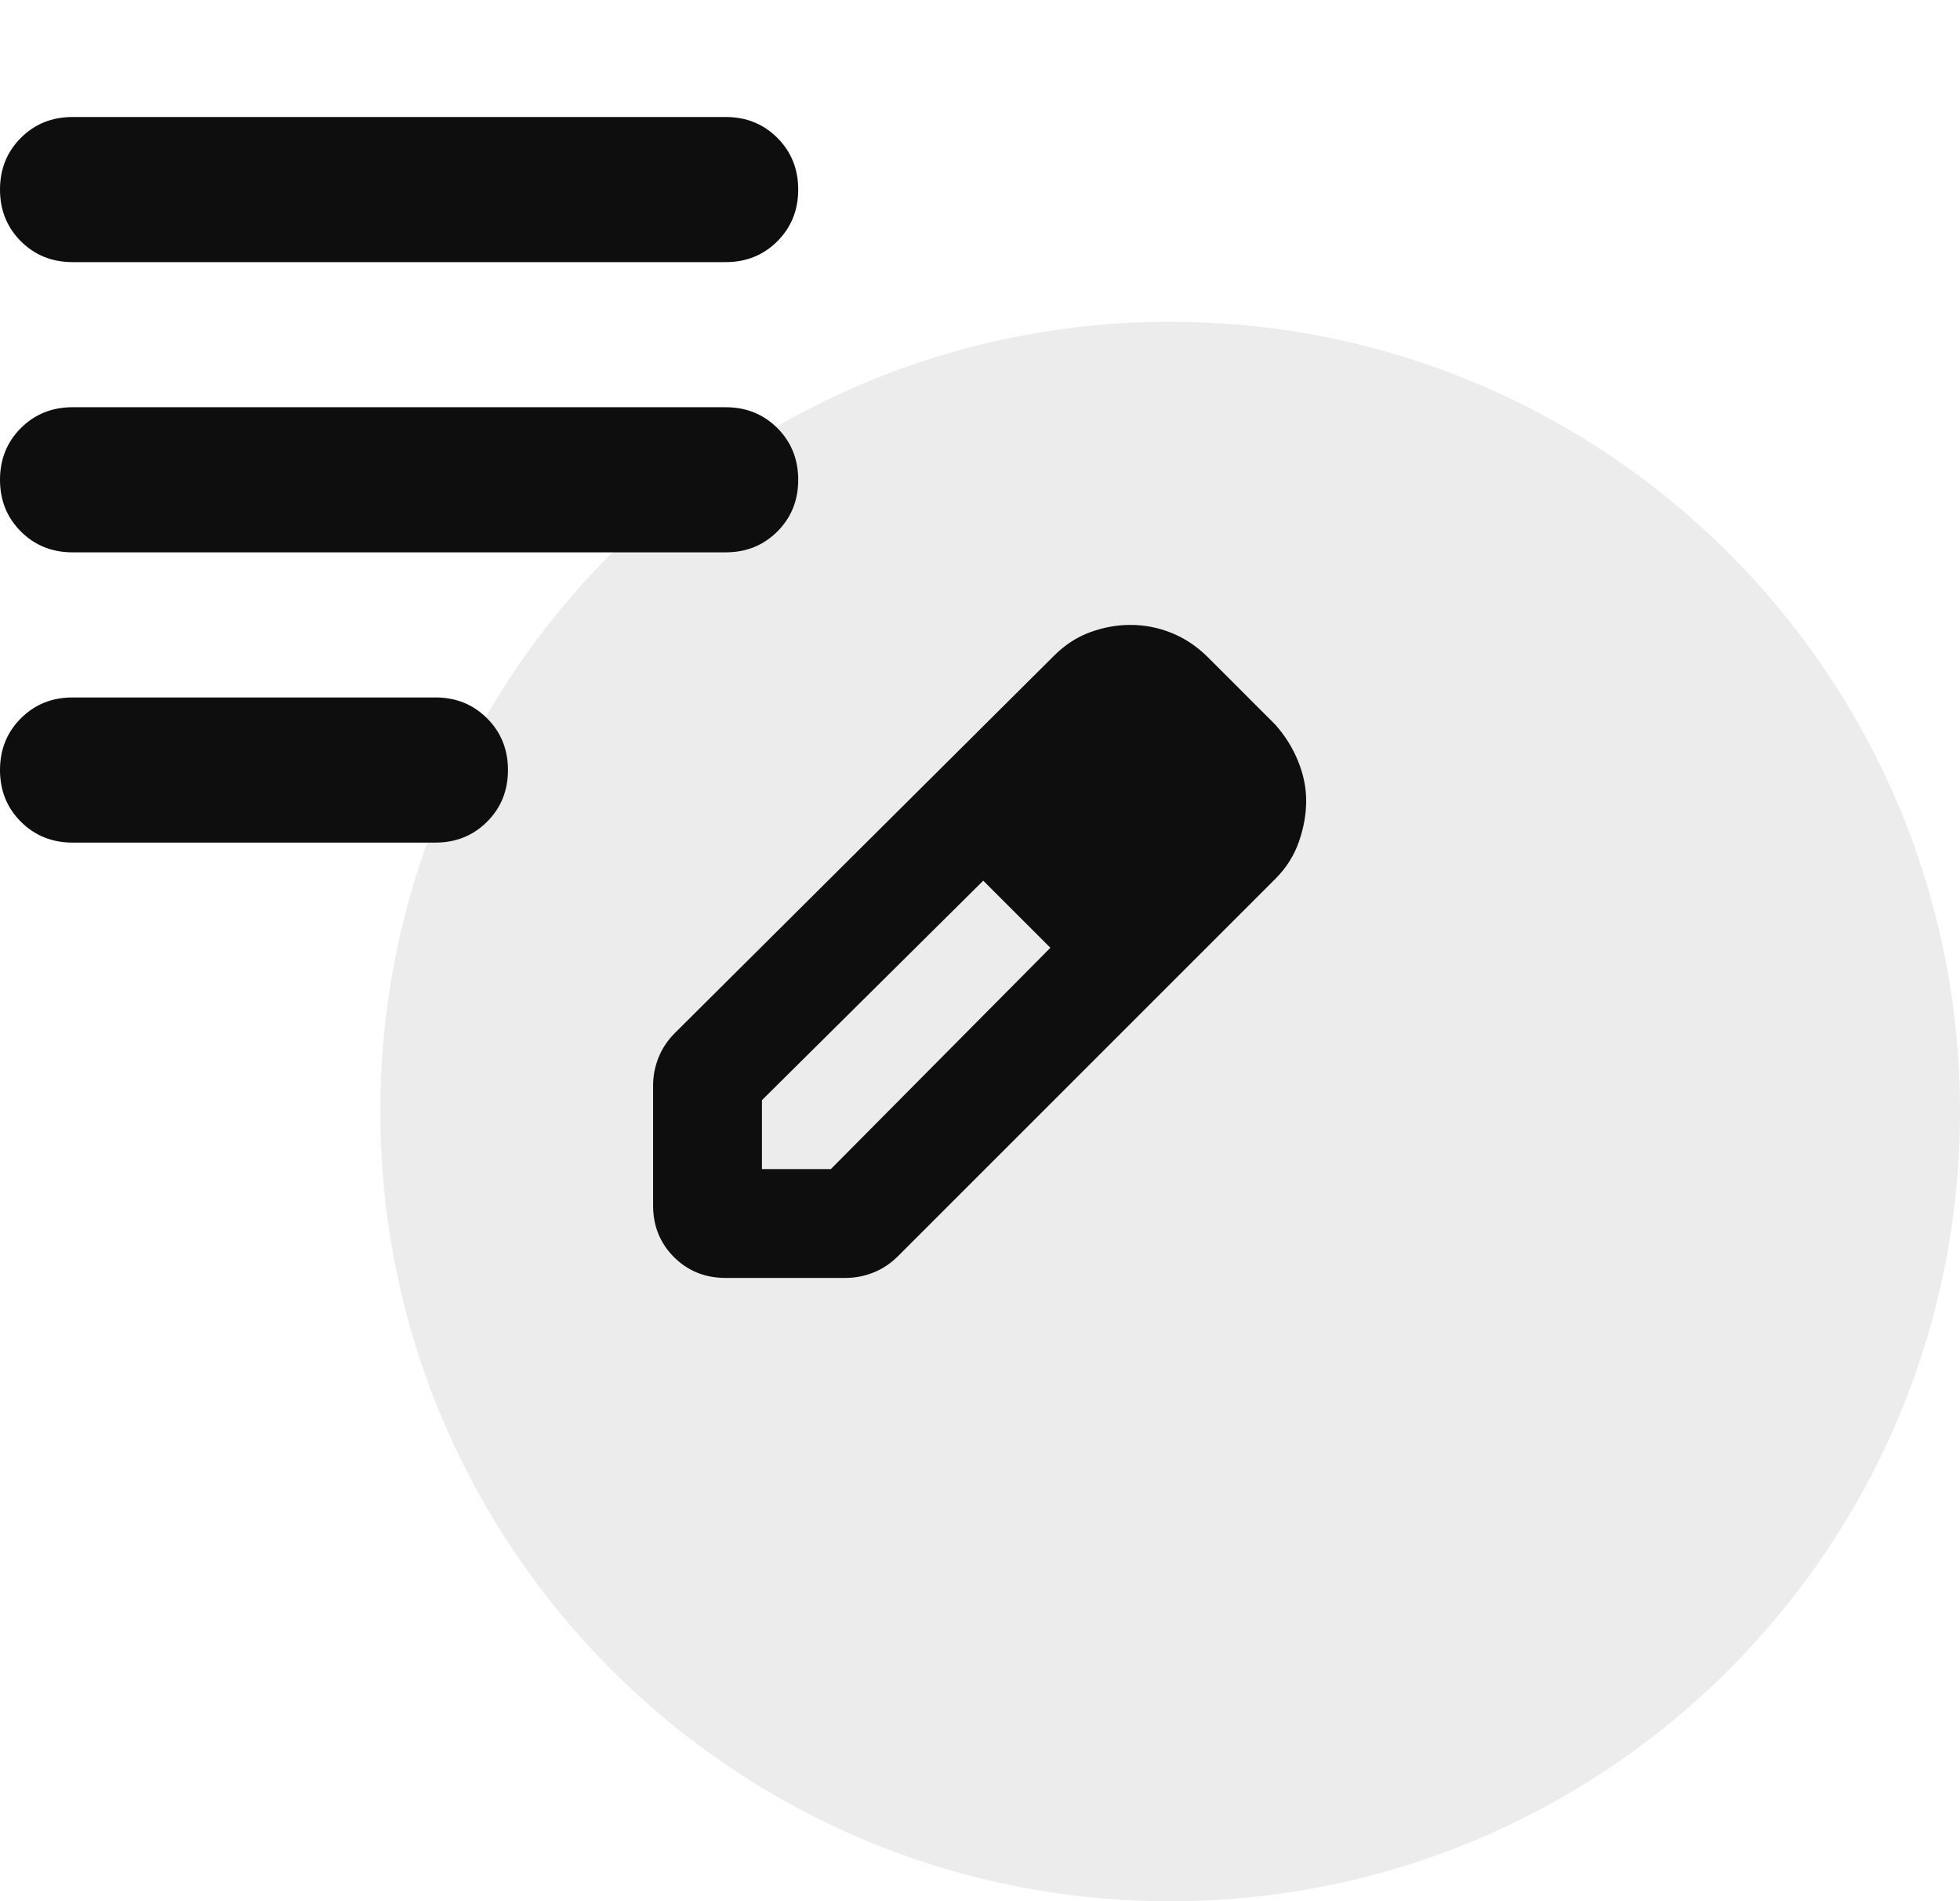
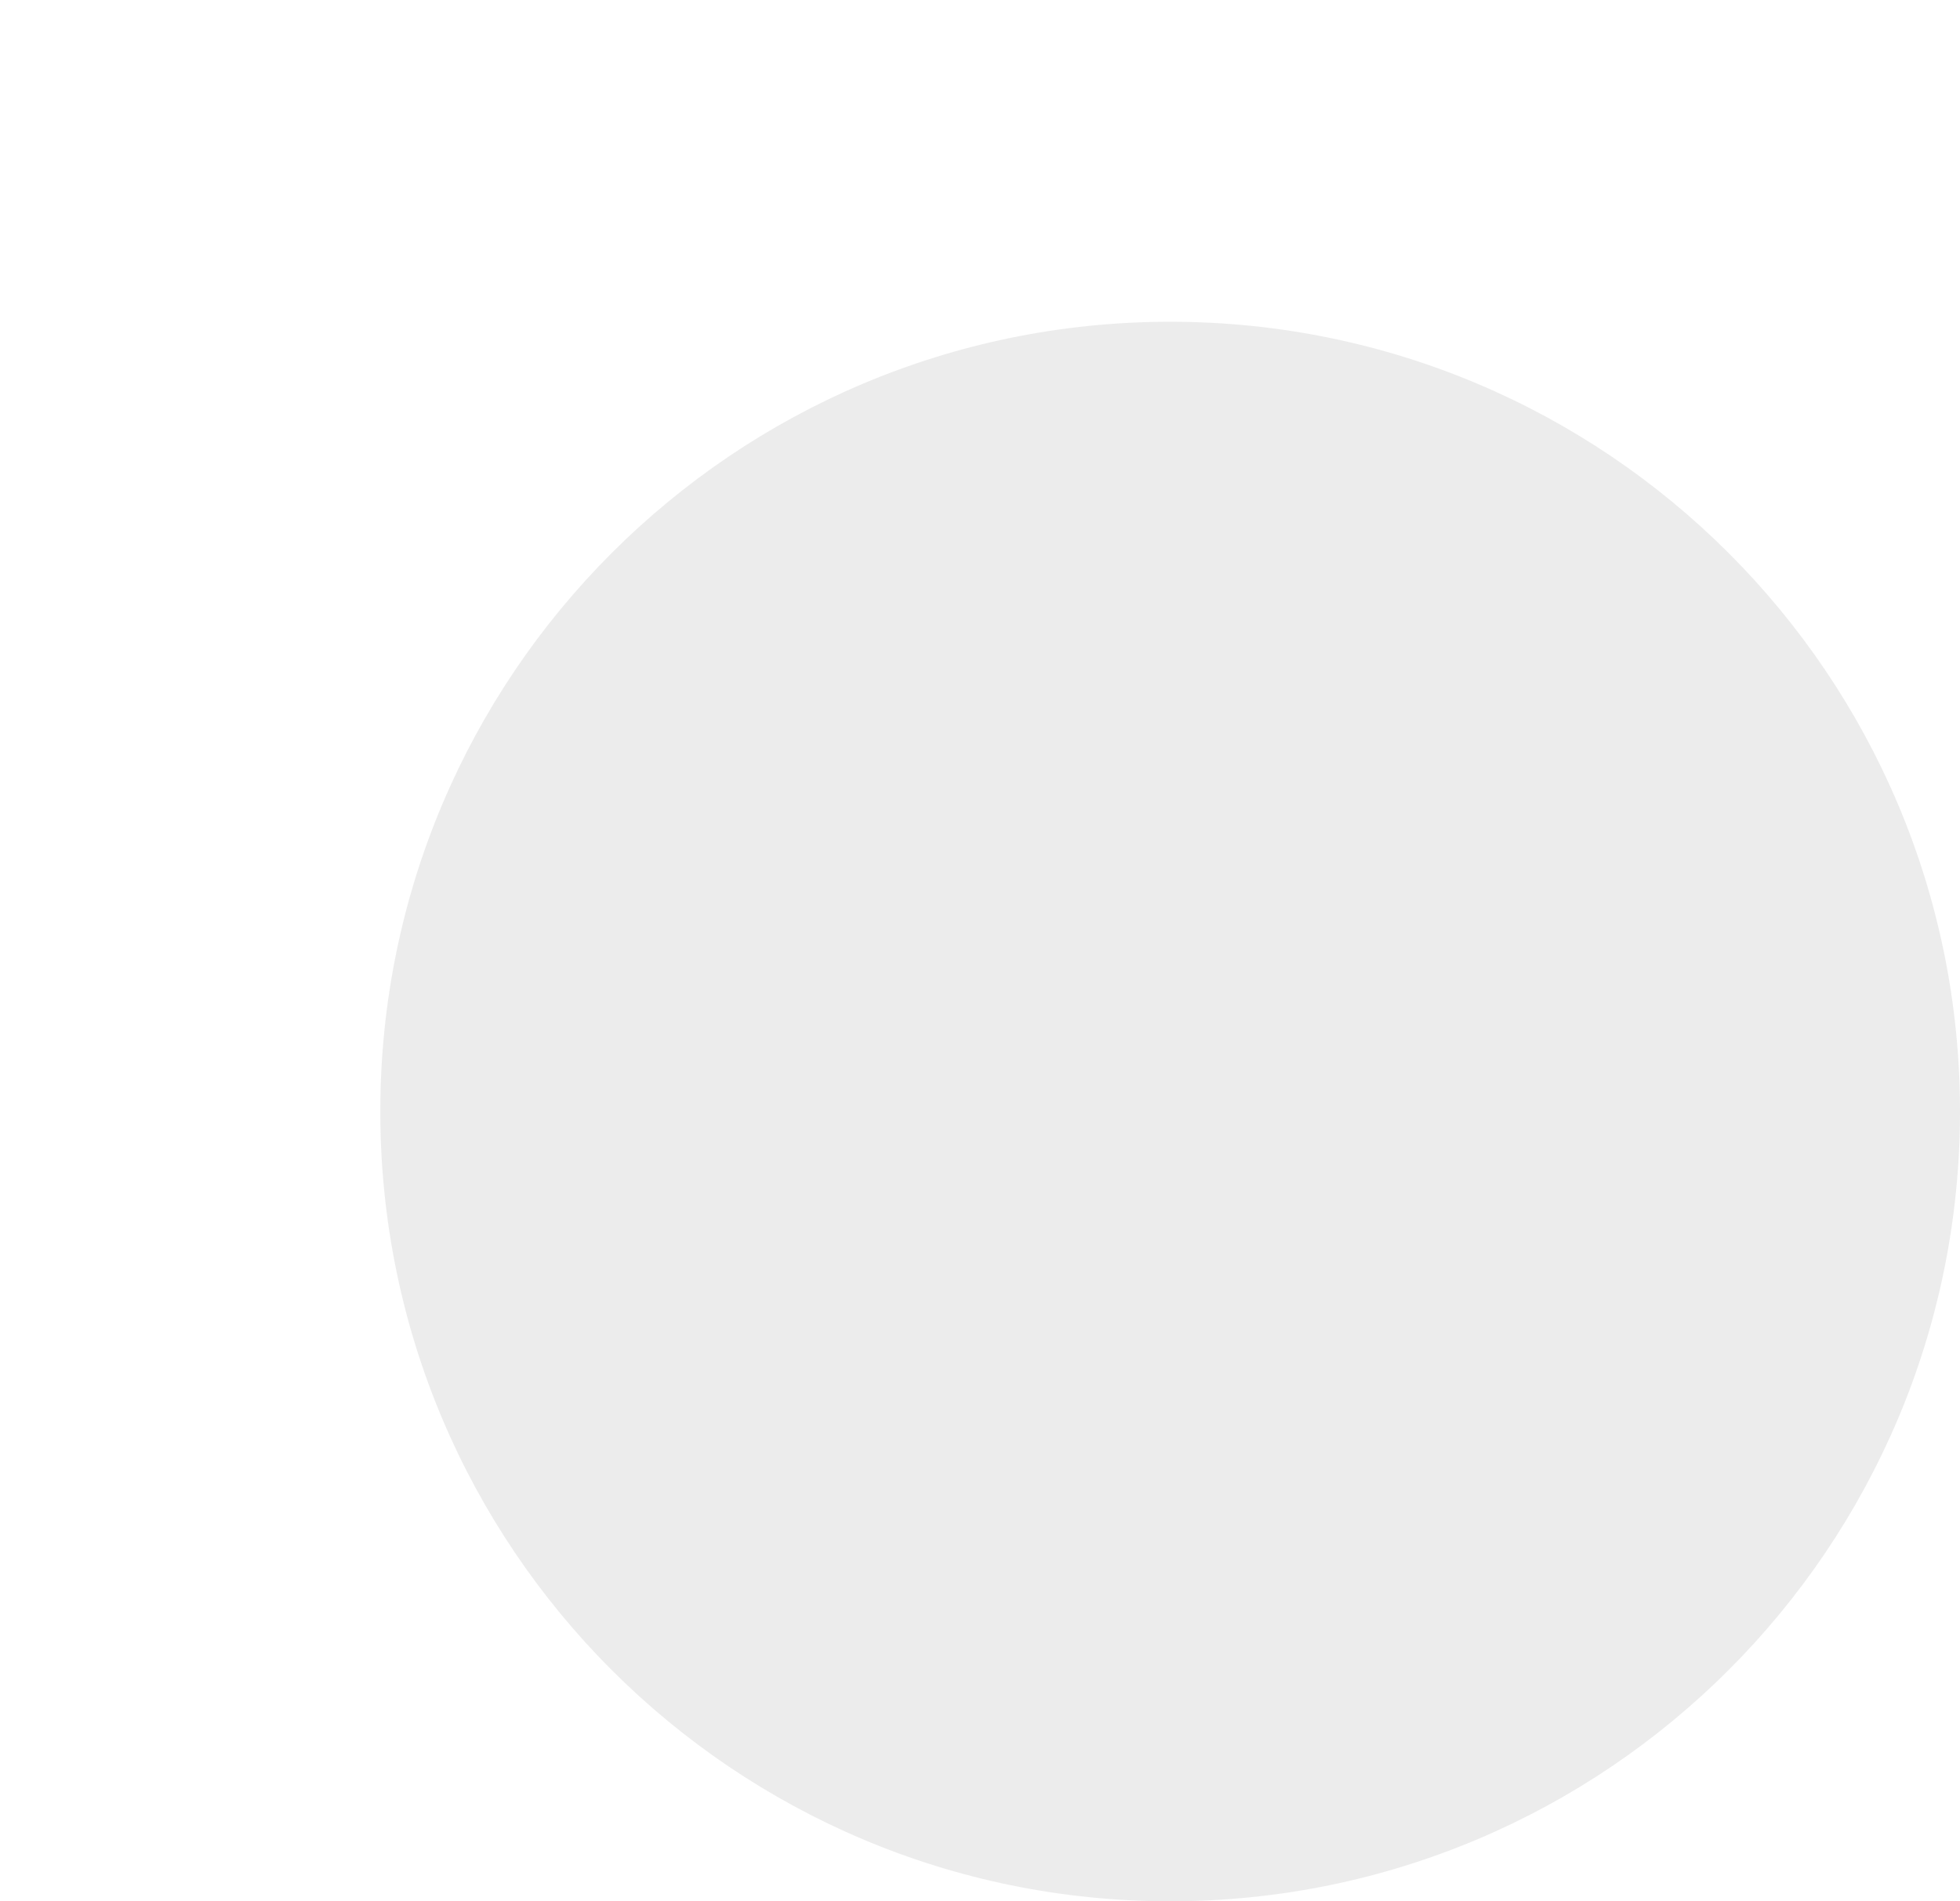
<svg xmlns="http://www.w3.org/2000/svg" width="67" height="65" viewBox="0 0 67 65" fill="none">
  <path opacity="0.08" d="M40 65C54.912 65 67 52.912 67 38C67 23.088 54.912 11 40 11C25.088 11 13 23.088 13 38C13 52.912 25.088 65 40 65Z" fill="#0E0E0E" />
-   <path d="M2.481 28.806C1.778 28.806 1.189 28.568 0.713 28.092C0.238 27.617 0 27.028 0 26.325C0 25.622 0.238 25.033 0.713 24.558C1.189 24.082 1.778 23.844 2.481 23.844H14.883C15.586 23.844 16.175 24.082 16.651 24.558C17.126 25.033 17.364 25.622 17.364 26.325C17.364 27.028 17.126 27.617 16.651 28.092C16.175 28.568 15.586 28.806 14.883 28.806H2.481ZM2.481 18.883C1.778 18.883 1.189 18.646 0.713 18.17C0.238 17.695 0 17.106 0 16.403C0 15.7 0.238 15.111 0.713 14.635C1.189 14.16 1.778 13.922 2.481 13.922H24.806C25.508 13.922 26.098 14.16 26.573 14.635C27.048 15.111 27.286 15.7 27.286 16.403C27.286 17.106 27.048 17.695 26.573 18.17C26.098 18.646 25.508 18.883 24.806 18.883H2.481ZM2.481 8.961C1.778 8.961 1.189 8.723 0.713 8.248C0.238 7.773 0 7.183 0 6.481C0 5.778 0.238 5.189 0.713 4.713C1.189 4.238 1.778 4 2.481 4H24.806C25.508 4 26.098 4.238 26.573 4.713C27.048 5.189 27.286 5.778 27.286 6.481C27.286 7.183 27.048 7.773 26.573 8.248C26.098 8.723 25.508 8.961 24.806 8.961H2.481ZM22.325 41.208V37.115C22.325 36.785 22.387 36.464 22.511 36.154C22.635 35.844 22.821 35.565 23.069 35.317L36.03 22.418C36.402 22.046 36.816 21.777 37.27 21.612C37.725 21.447 38.18 21.364 38.635 21.364C39.131 21.364 39.606 21.457 40.061 21.643C40.516 21.829 40.929 22.108 41.301 22.48L43.596 24.775C43.926 25.147 44.185 25.56 44.371 26.015C44.557 26.47 44.65 26.924 44.65 27.379C44.65 27.834 44.567 28.299 44.402 28.774C44.237 29.25 43.968 29.674 43.596 30.046L30.697 42.945C30.449 43.193 30.17 43.379 29.86 43.503C29.55 43.627 29.229 43.689 28.898 43.689H24.806C24.103 43.689 23.514 43.451 23.038 42.976C22.563 42.5 22.325 41.911 22.325 41.208ZM26.046 39.968H28.402L35.906 32.402L34.79 31.224L33.611 30.108L26.046 37.611V39.968ZM34.79 31.224L33.611 30.108L35.906 32.402L34.79 31.224Z" fill="#0E0E0E" />
</svg>